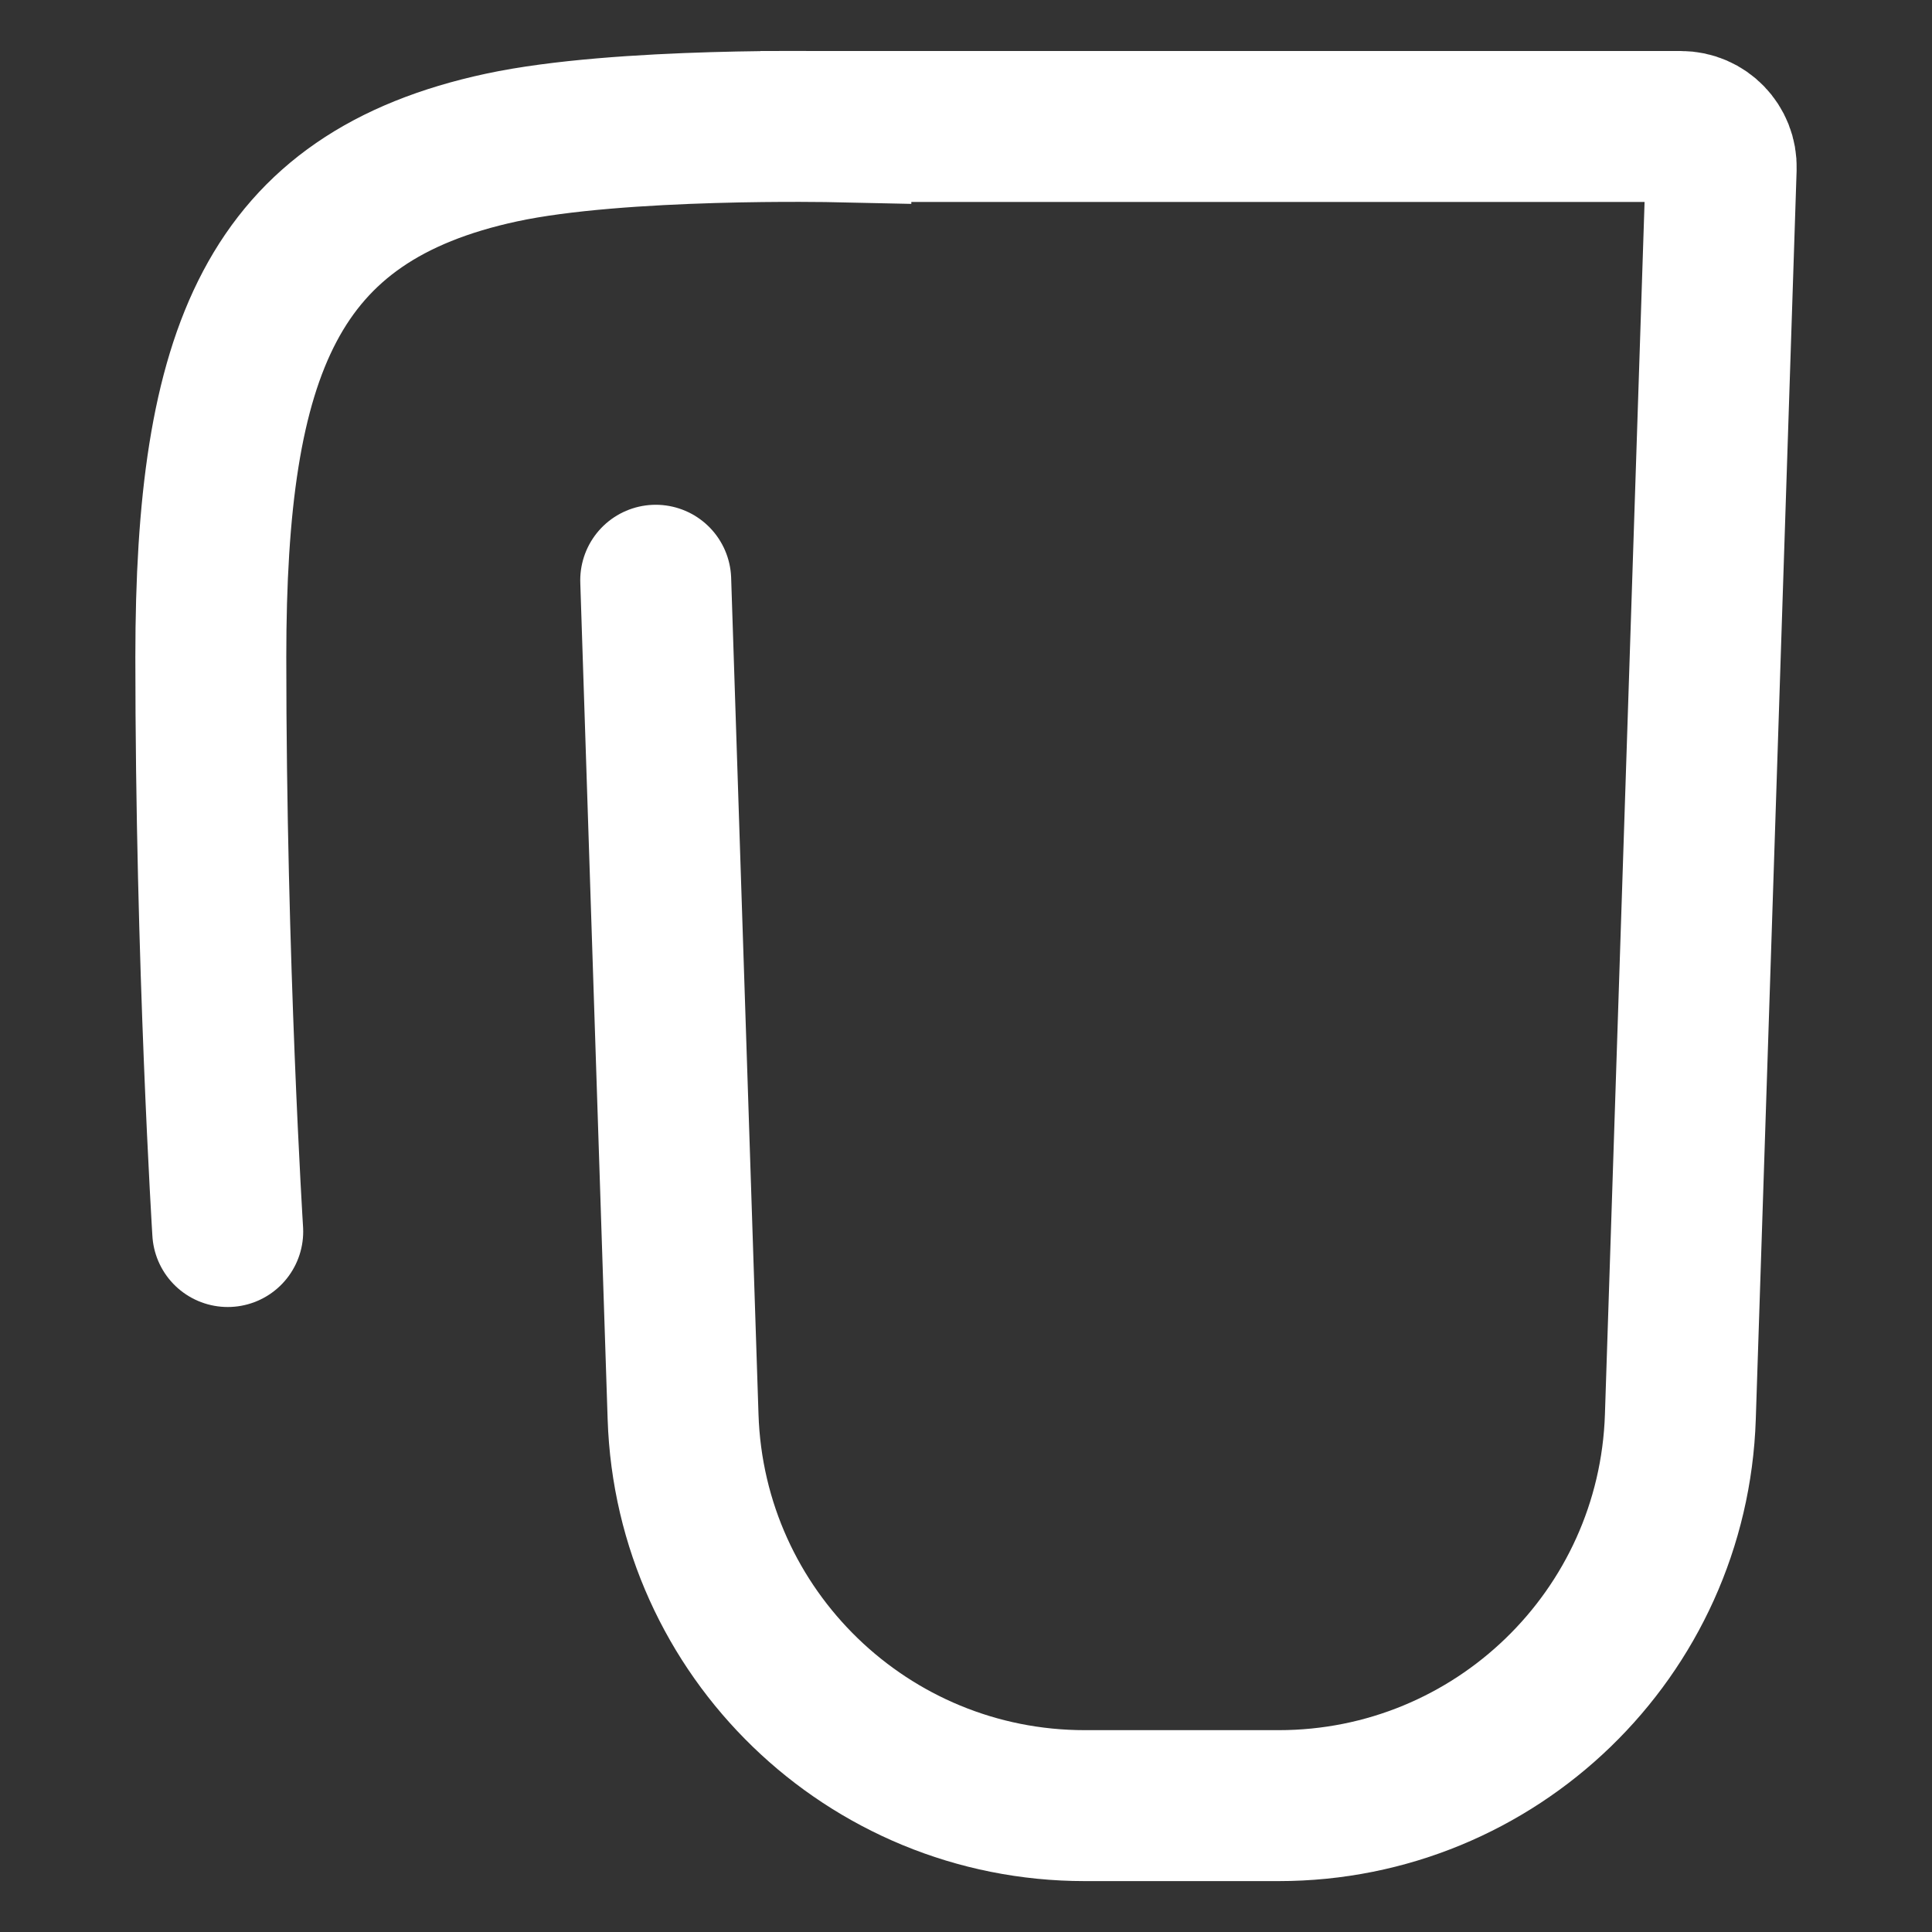
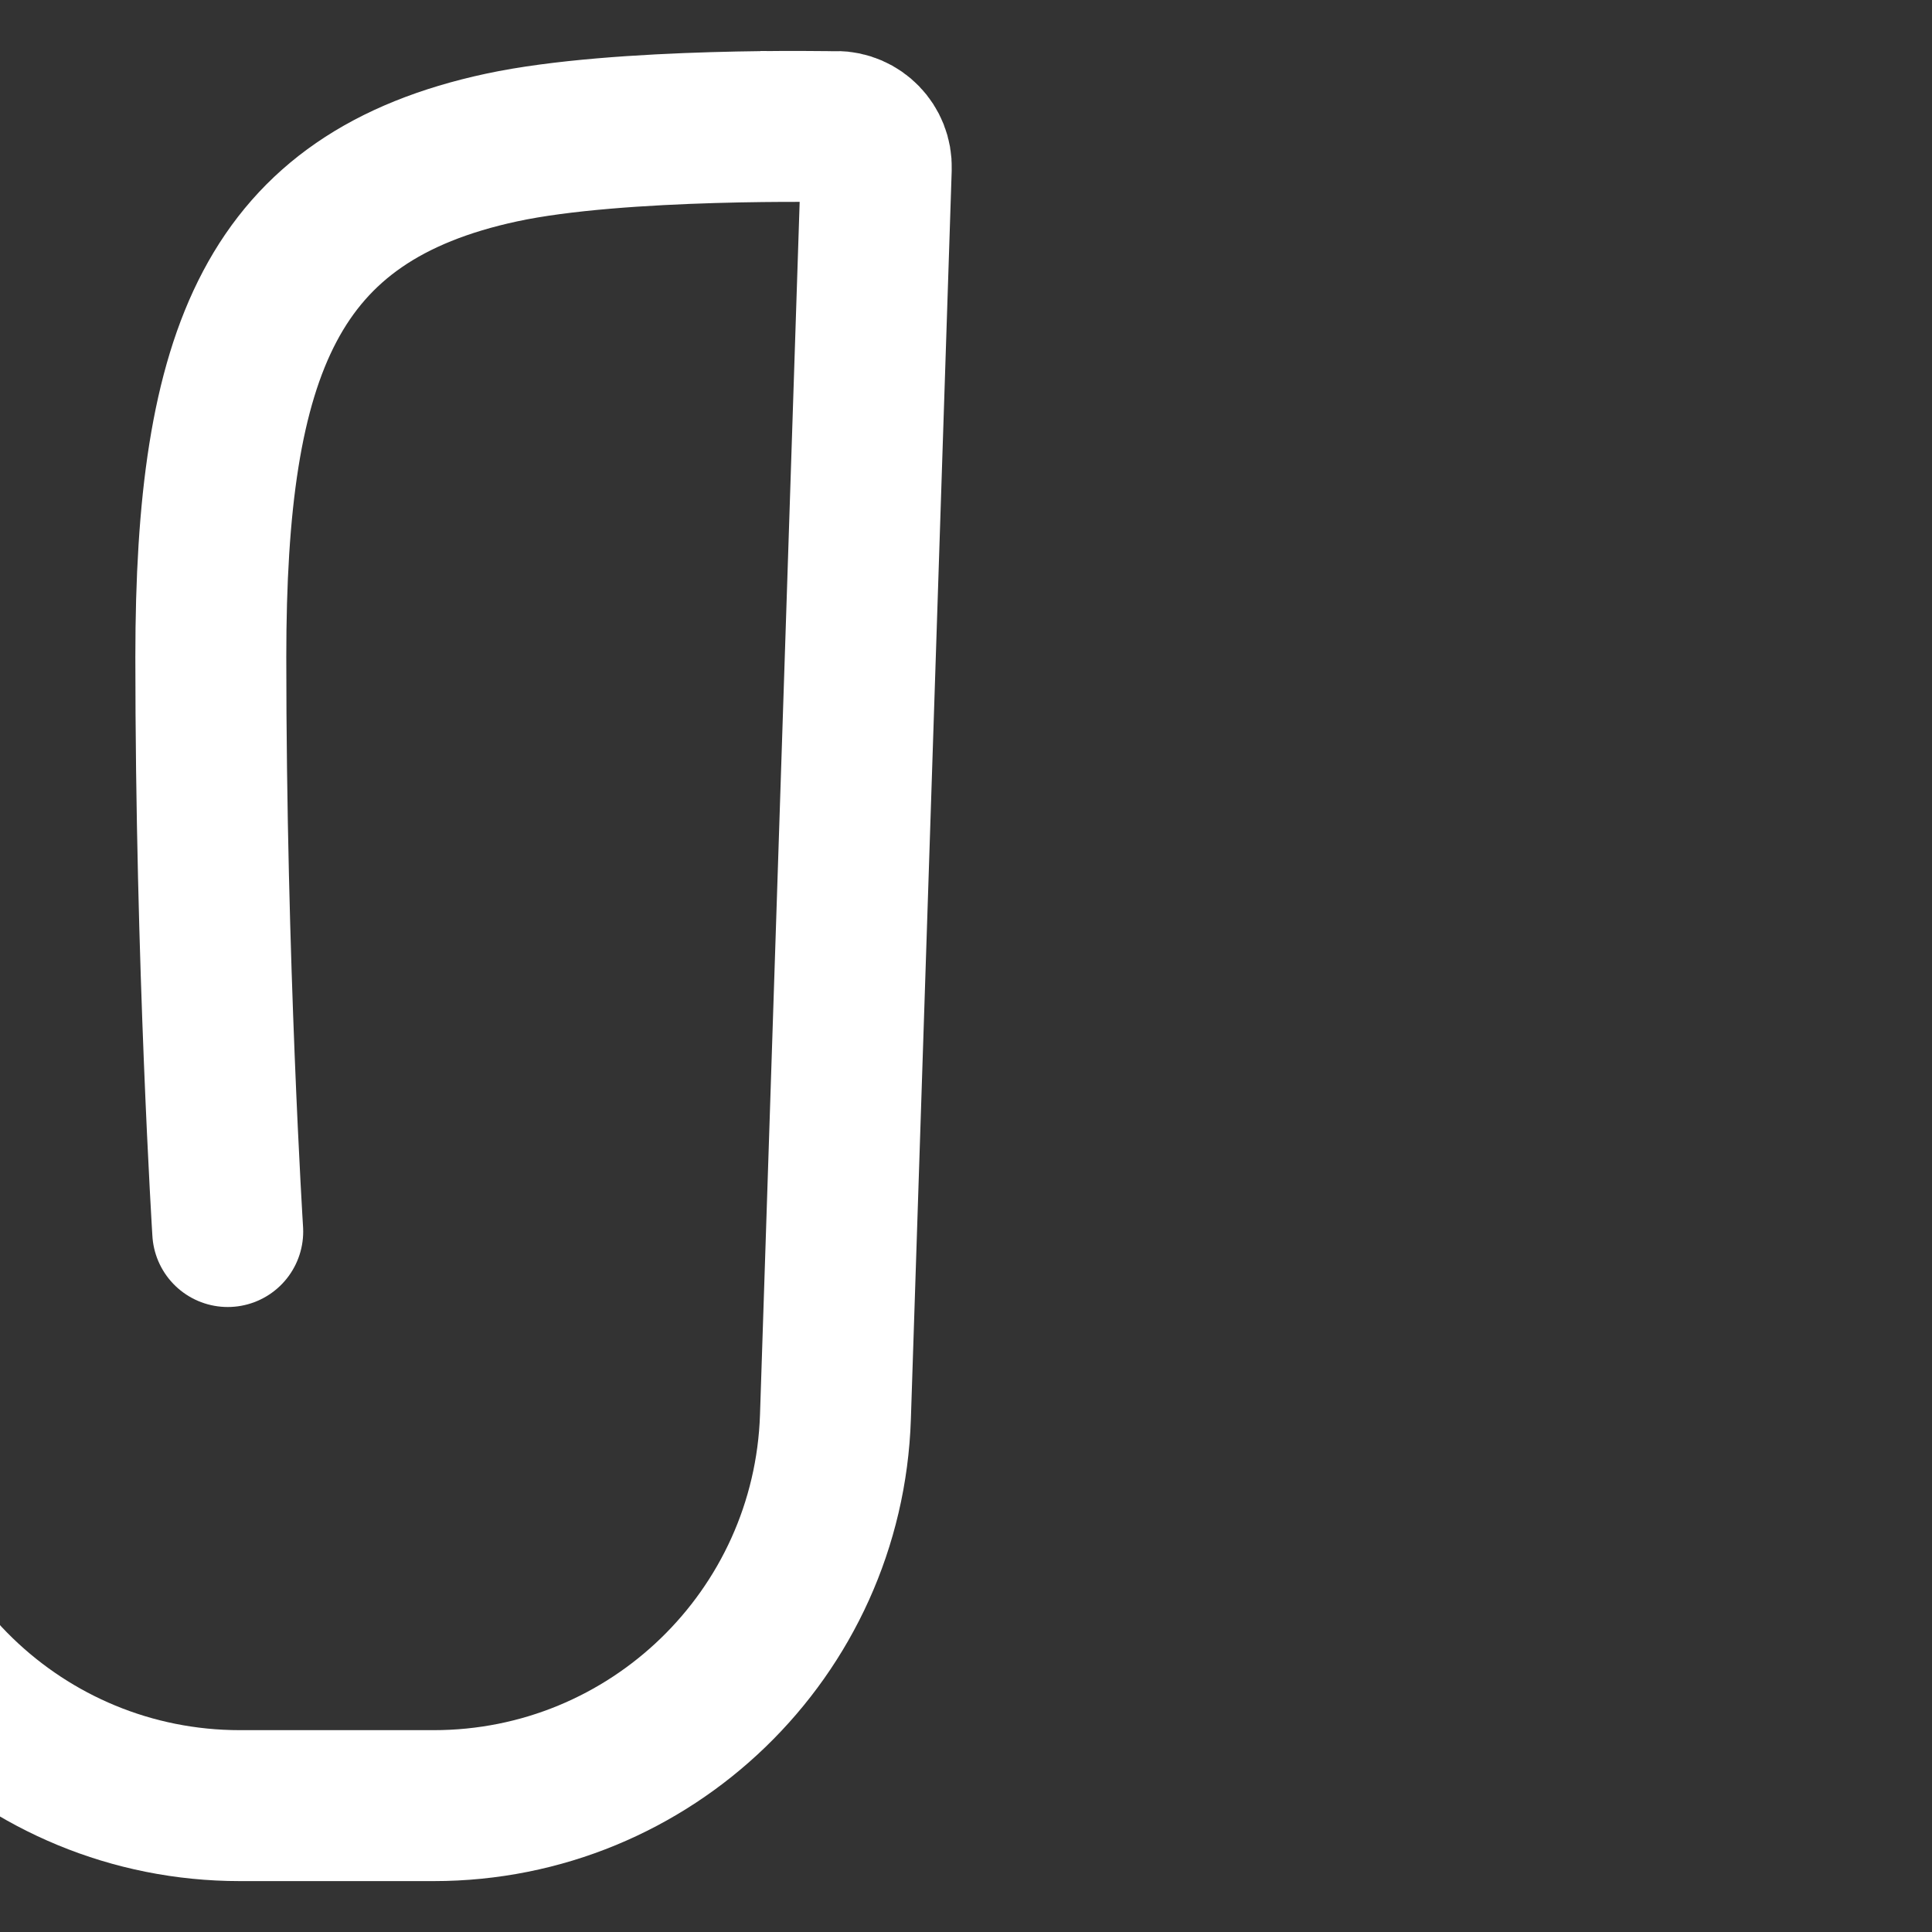
<svg xmlns="http://www.w3.org/2000/svg" id="Layer_1" viewBox="0 0 512 512">
  <rect x="0" y="0" width="512" height="512" fill="#333333" stroke="none" />
  <defs>
    <style>.cls-1{fill:none;stroke:#fff;stroke-linecap:round;stroke-miterlimit:10;stroke-width:40px;}</style>
  </defs>
-   <path class="cls-1" d="m60.35,326.37s-4.48-71.34-4.48-152.26,16.03-121.88,77.04-135.01c31.42-6.76,88.6-5.51,88.6-5.51v-.07h223.91c6.05,0,10.91,5.01,10.71,11.07l-10.82,330.9c-1.88,57.43-48.98,103.02-106.45,103.02h-51.39c-57.46,0-104.57-45.59-106.45-103.02l-7.25-221.72" />
+   <path class="cls-1" d="m60.35,326.37s-4.48-71.34-4.48-152.26,16.03-121.88,77.04-135.01c31.42-6.76,88.6-5.51,88.6-5.51v-.07c6.05,0,10.91,5.01,10.71,11.07l-10.82,330.9c-1.88,57.43-48.98,103.02-106.45,103.02h-51.39c-57.46,0-104.57-45.59-106.45-103.02l-7.25-221.72" />
</svg>